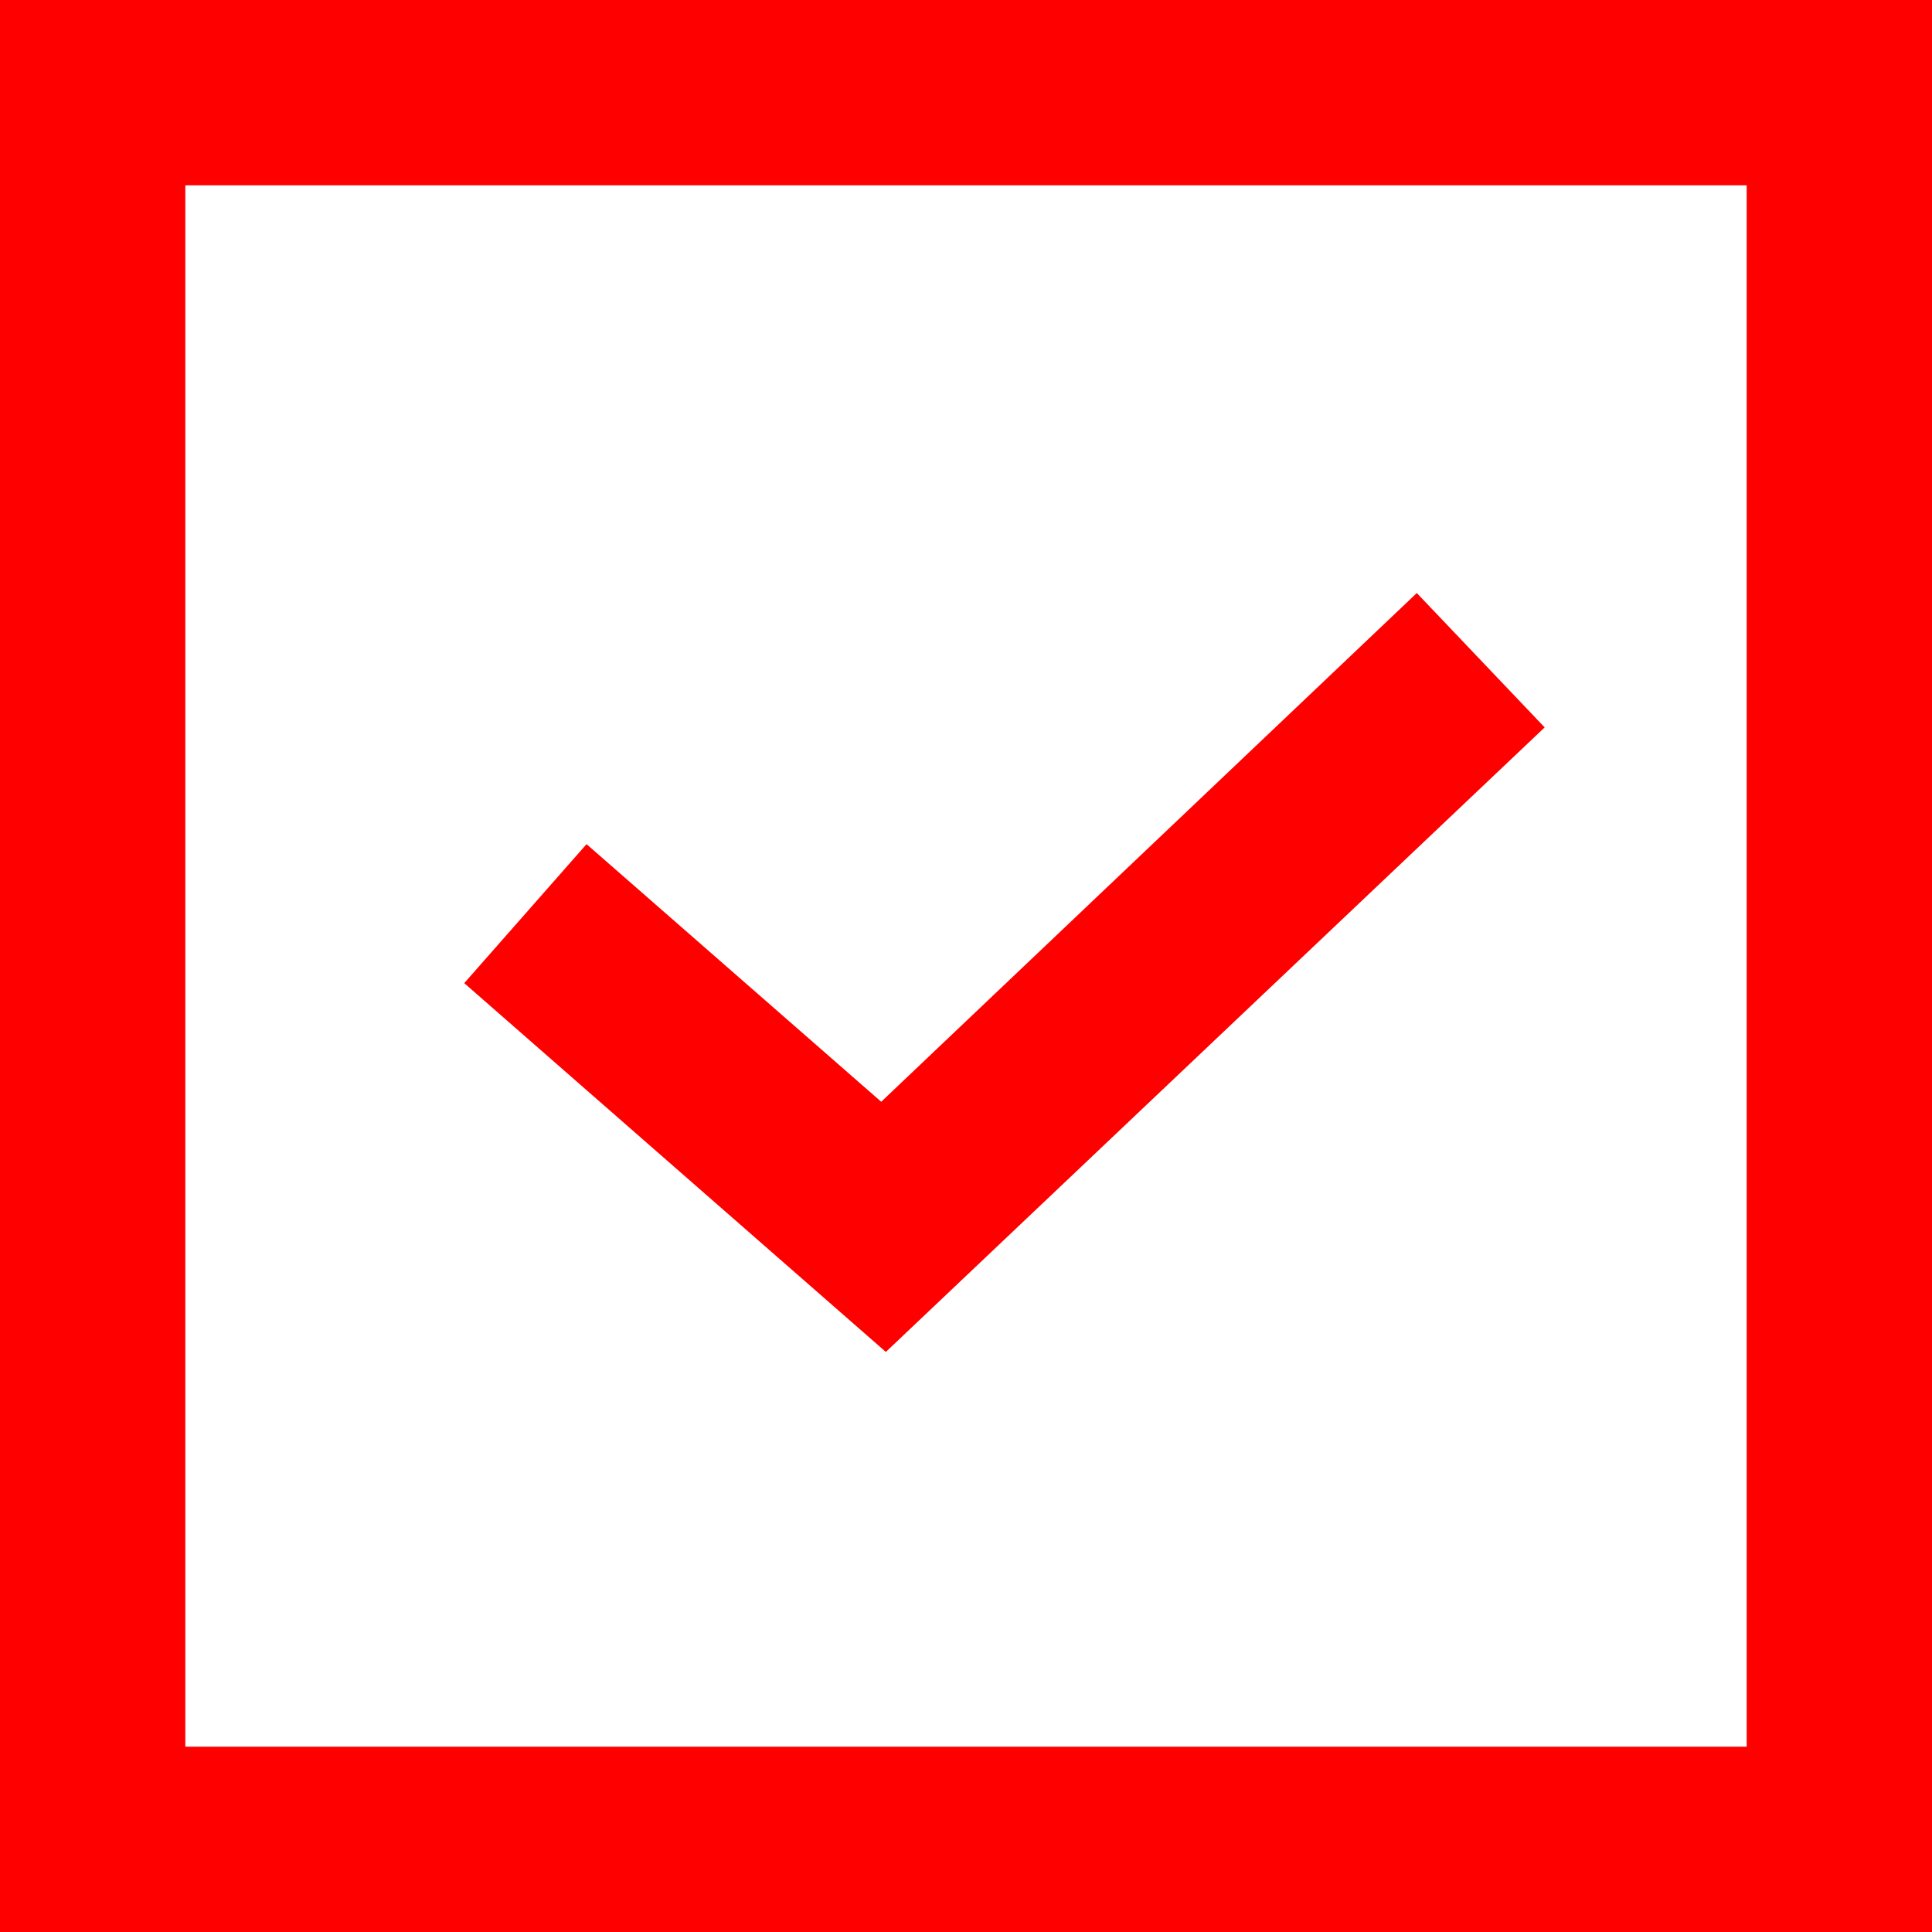
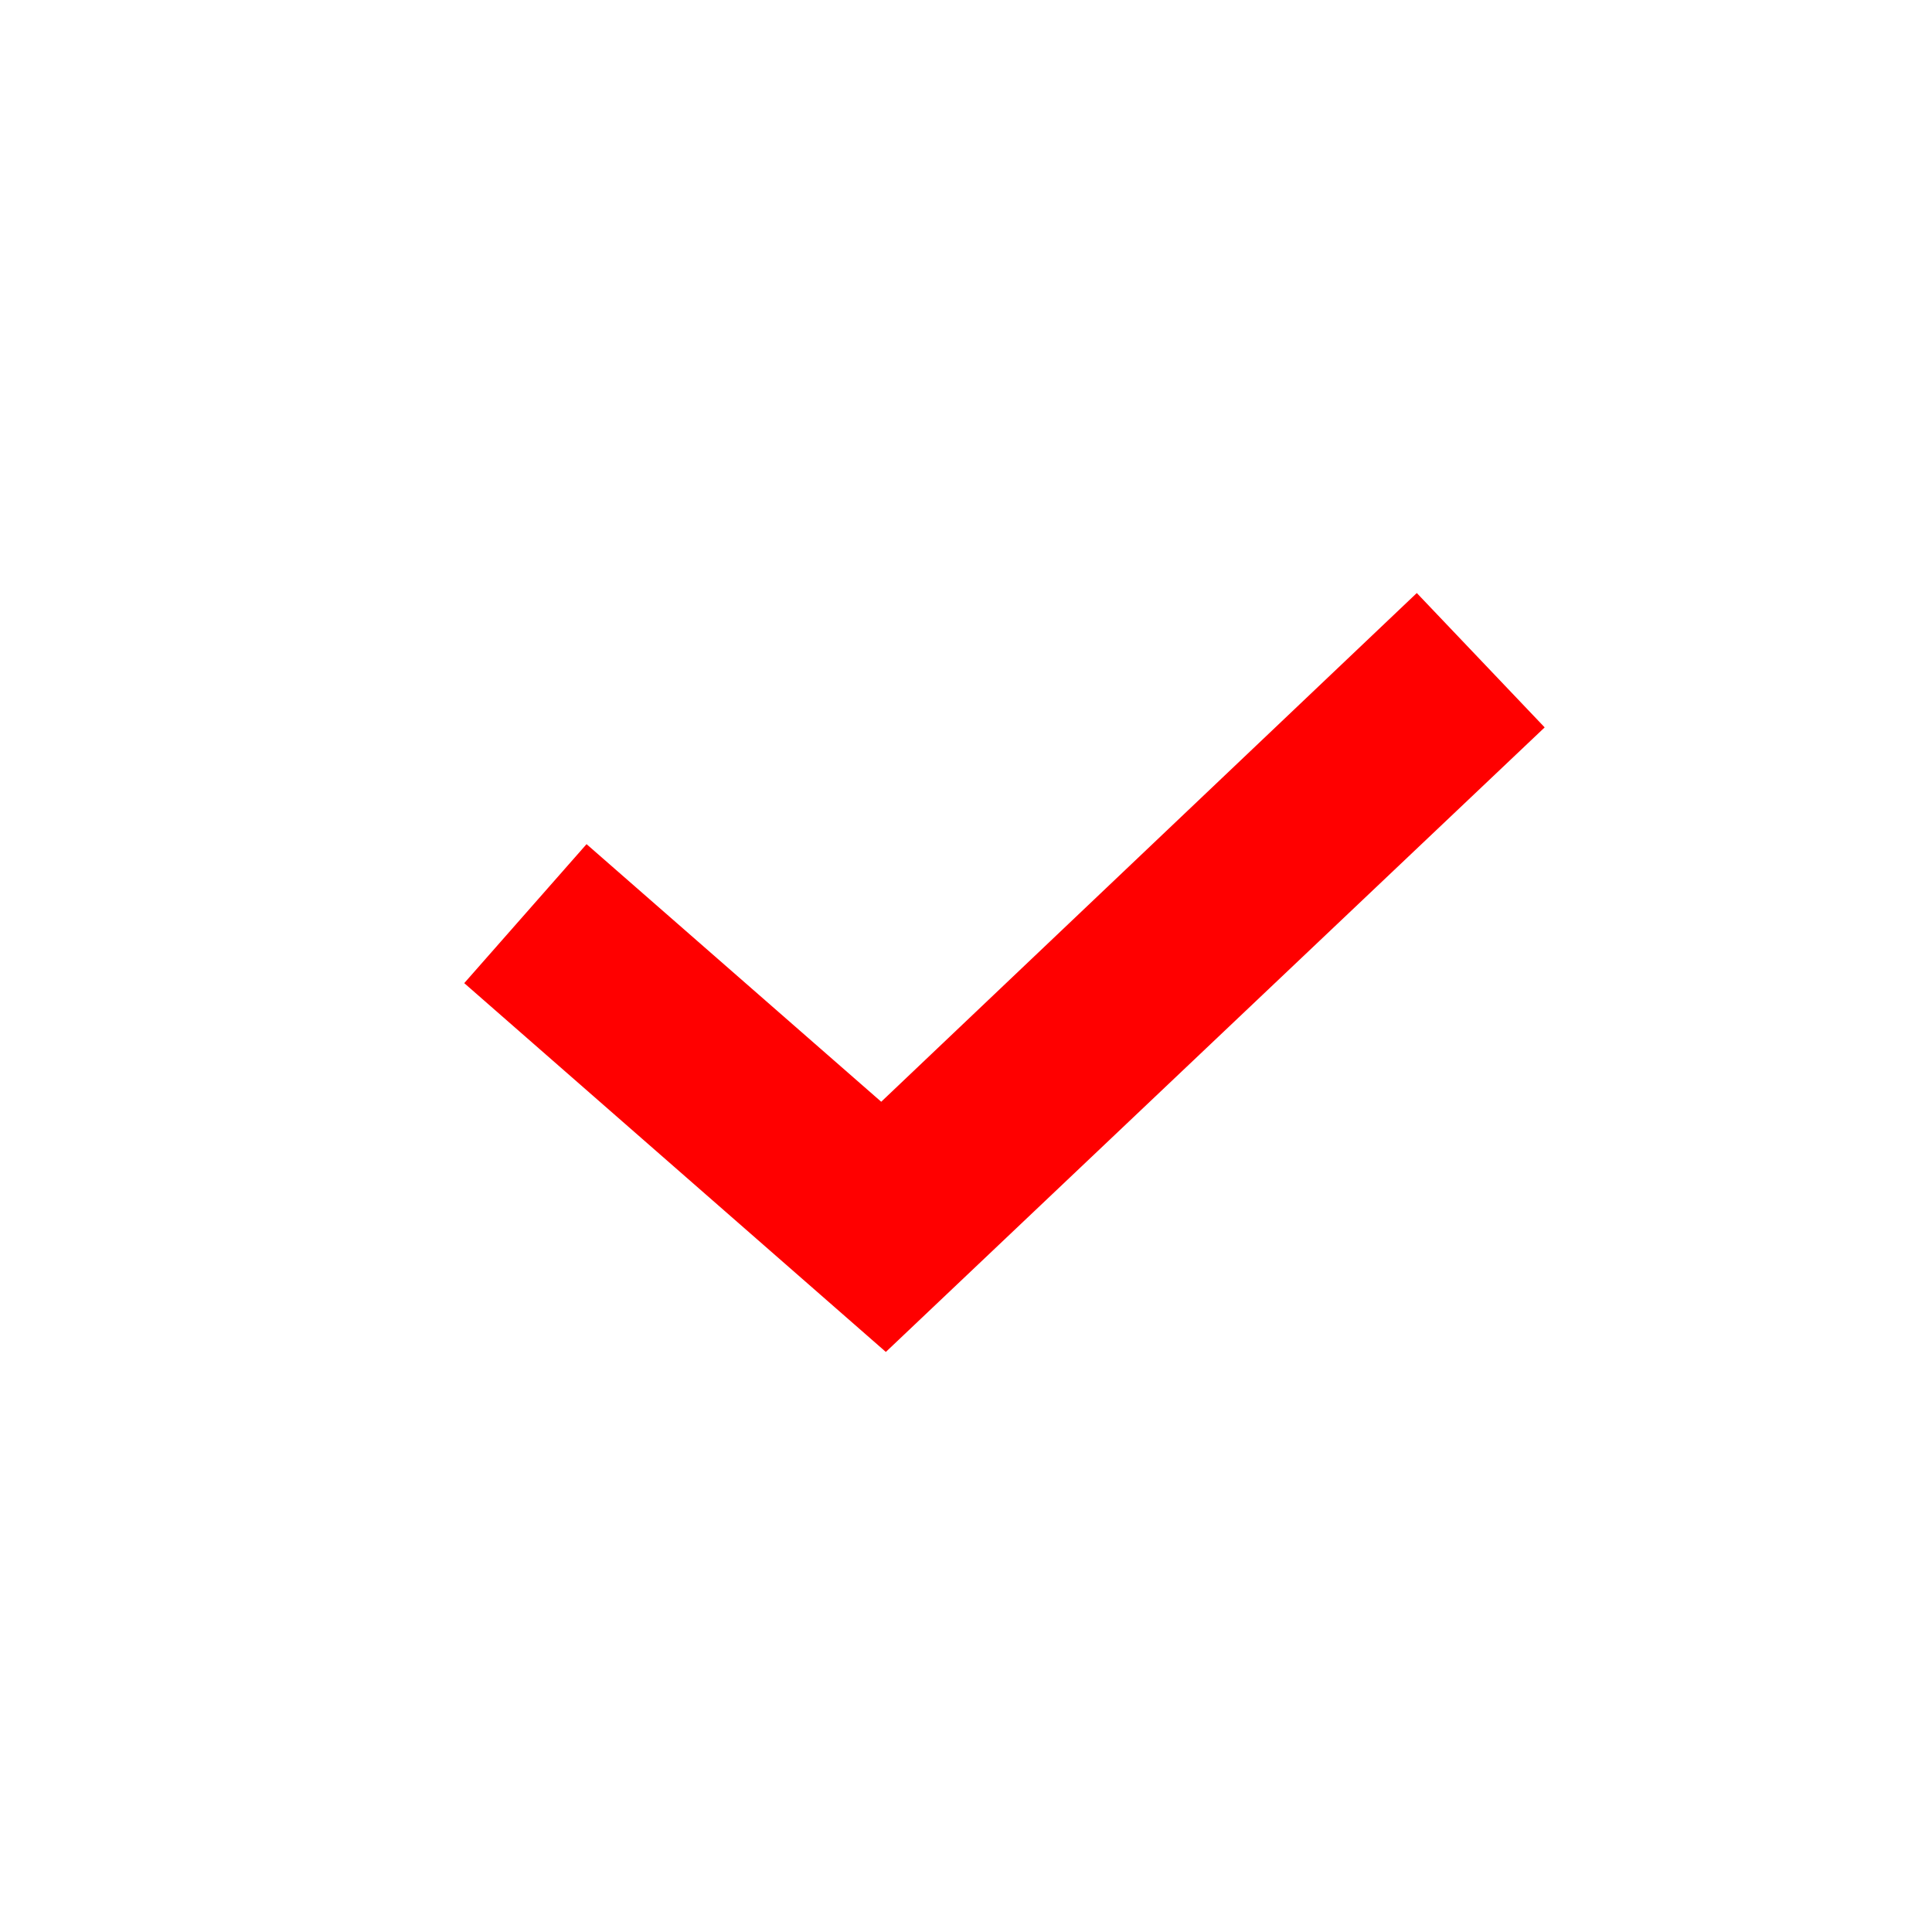
<svg xmlns="http://www.w3.org/2000/svg" id="_レイヤー_2" viewBox="0 0 20.85 20.85">
  <defs>
    <style>.cls-1{fill:red;stroke-width:0px;}</style>
  </defs>
-   <path class="cls-1" d="m20.85,20.85H0V0h20.85v20.85Zm-18.85-2h16.85V2H2v16.85Z" />
  <polygon class="cls-1" points="9.56 14.59 5.01 10.61 6.33 9.11 9.51 11.89 15.29 6.4 16.67 7.85 9.56 14.59" />
</svg>